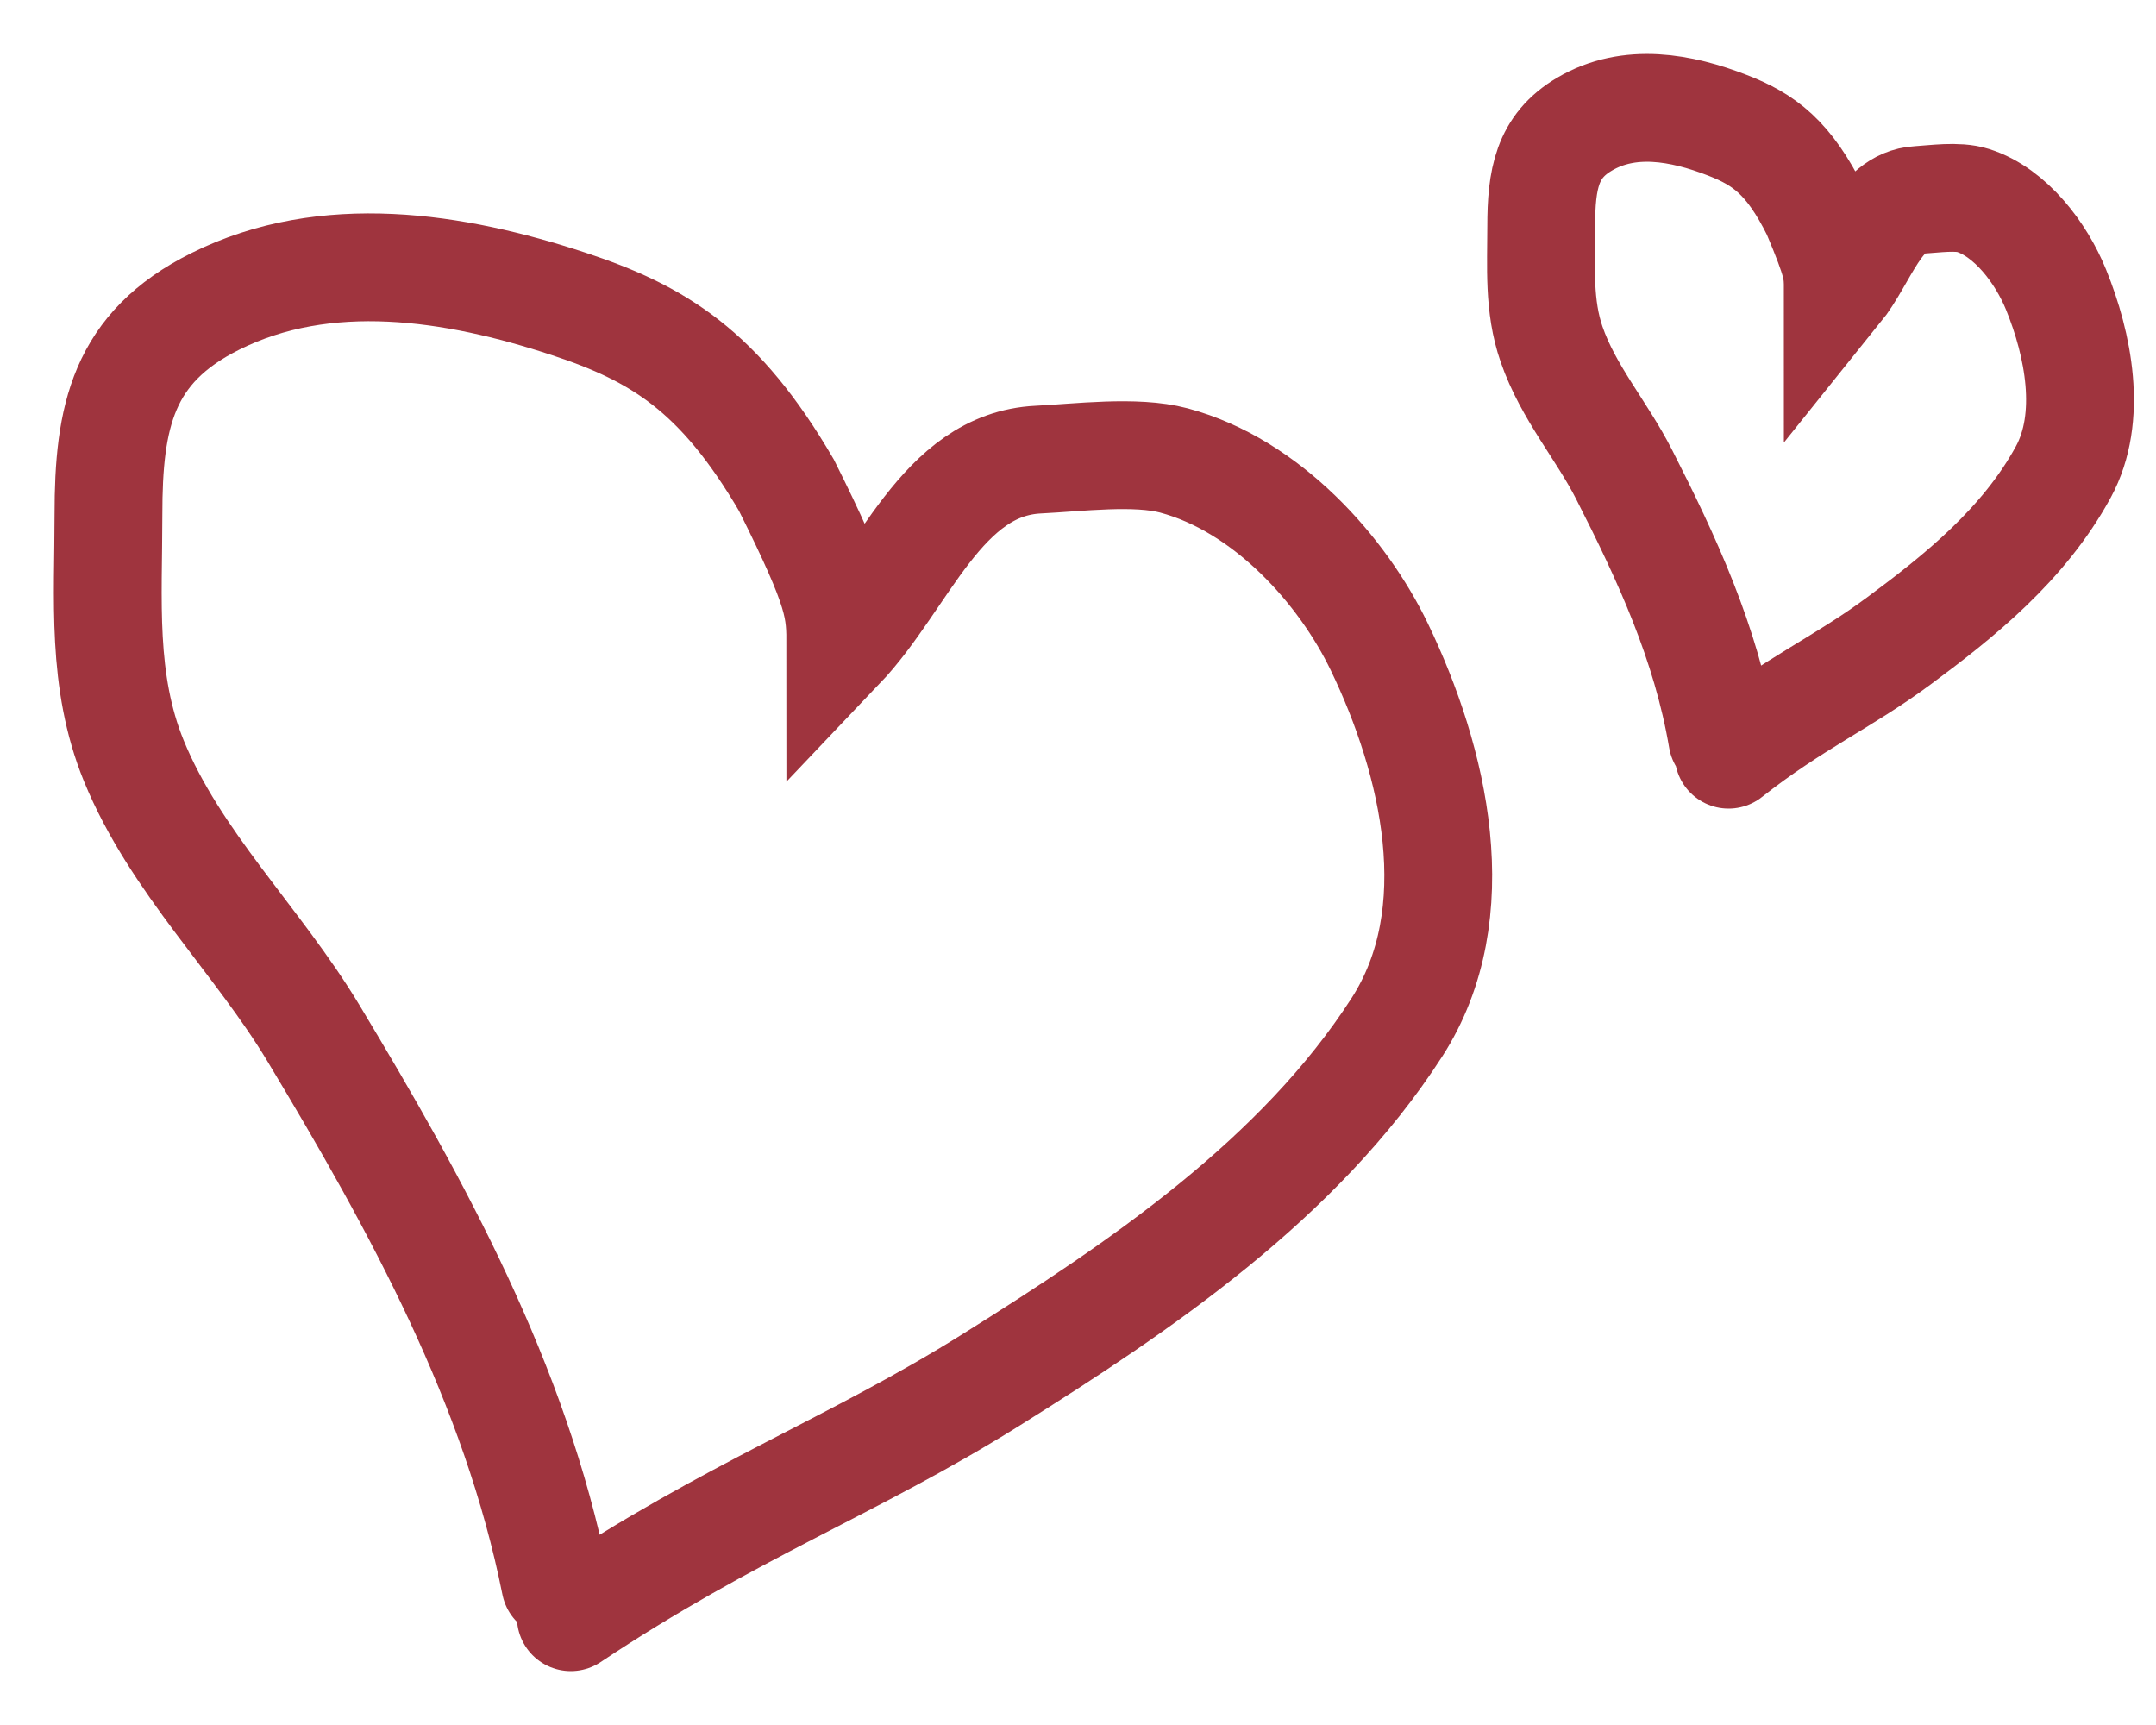
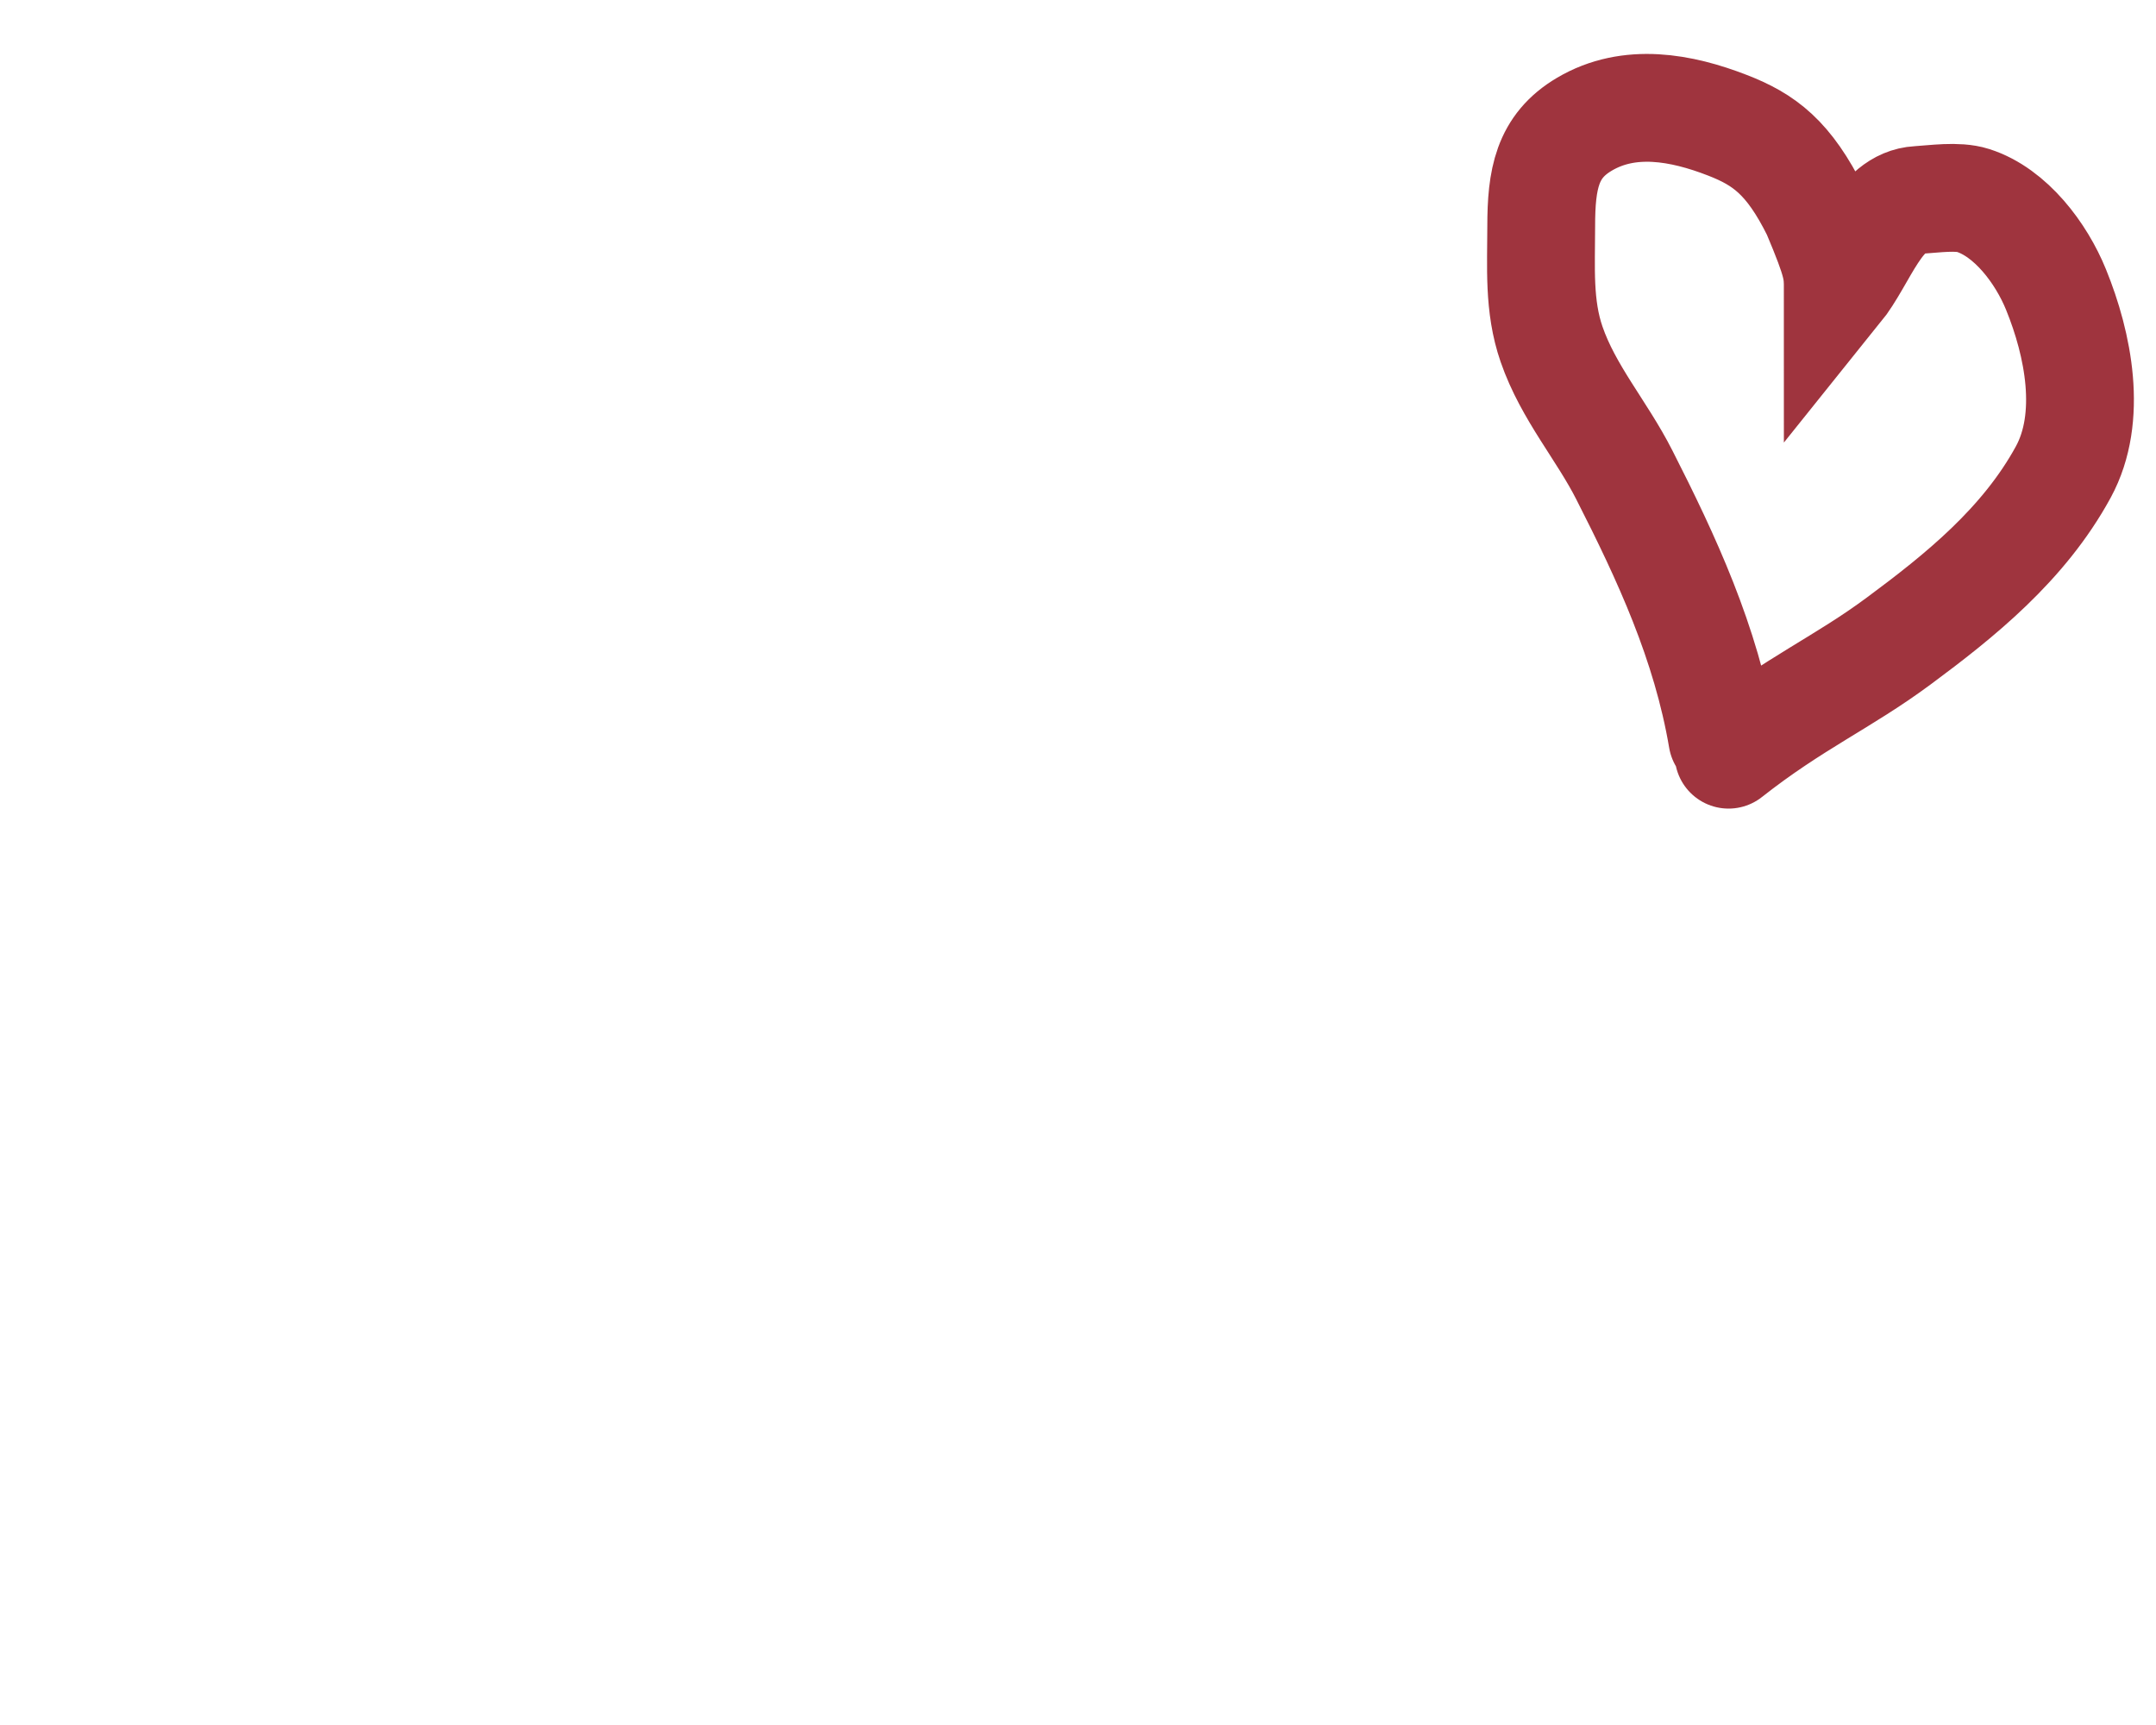
<svg xmlns="http://www.w3.org/2000/svg" width="20" height="16" viewBox="0 0 20 16" fill="none">
-   <path d="M5.295 15C6.795 14 7.911 13.602 9.193 12.799C10.583 11.929 12.053 10.934 12.958 9.529C13.64 8.47 13.304 7.056 12.795 6C12.456 5.295 11.756 4.503 10.89 4.271C10.535 4.176 10 4.245 9.632 4.263C8.733 4.306 8.387 5.378 7.795 6C7.795 5.642 7.795 5.5 7.295 4.5C6.674 3.439 6.109 3.093 5.27 2.817C4.216 2.47 3.022 2.283 1.996 2.796C1.137 3.225 1.006 3.863 1.006 4.774C1.006 5.559 0.939 6.315 1.241 7.056C1.624 7.993 2.389 8.721 2.908 9.584C3.876 11.192 4.779 12.835 5.151 14.692" stroke="#9F343E" stroke-linecap="round" />
  <path d="M16.035 7C16.643 6.521 17.095 6.33 17.614 5.945C18.177 5.528 18.773 5.051 19.14 4.378C19.416 3.871 19.279 3.193 19.073 2.687C18.936 2.349 18.652 1.97 18.302 1.859C18.158 1.813 17.941 1.846 17.792 1.855C17.428 1.875 17.288 2.389 17.048 2.687C17.048 2.515 17.048 2.448 16.845 1.968C16.593 1.46 16.365 1.294 16.025 1.162C15.598 0.996 15.114 0.906 14.698 1.152C14.35 1.357 14.297 1.663 14.297 2.1C14.297 2.476 14.27 2.838 14.393 3.193C14.548 3.642 14.858 3.991 15.068 4.405C15.46 5.175 15.826 5.962 15.977 6.853" stroke="#9F343E" stroke-linecap="round" />
</svg>